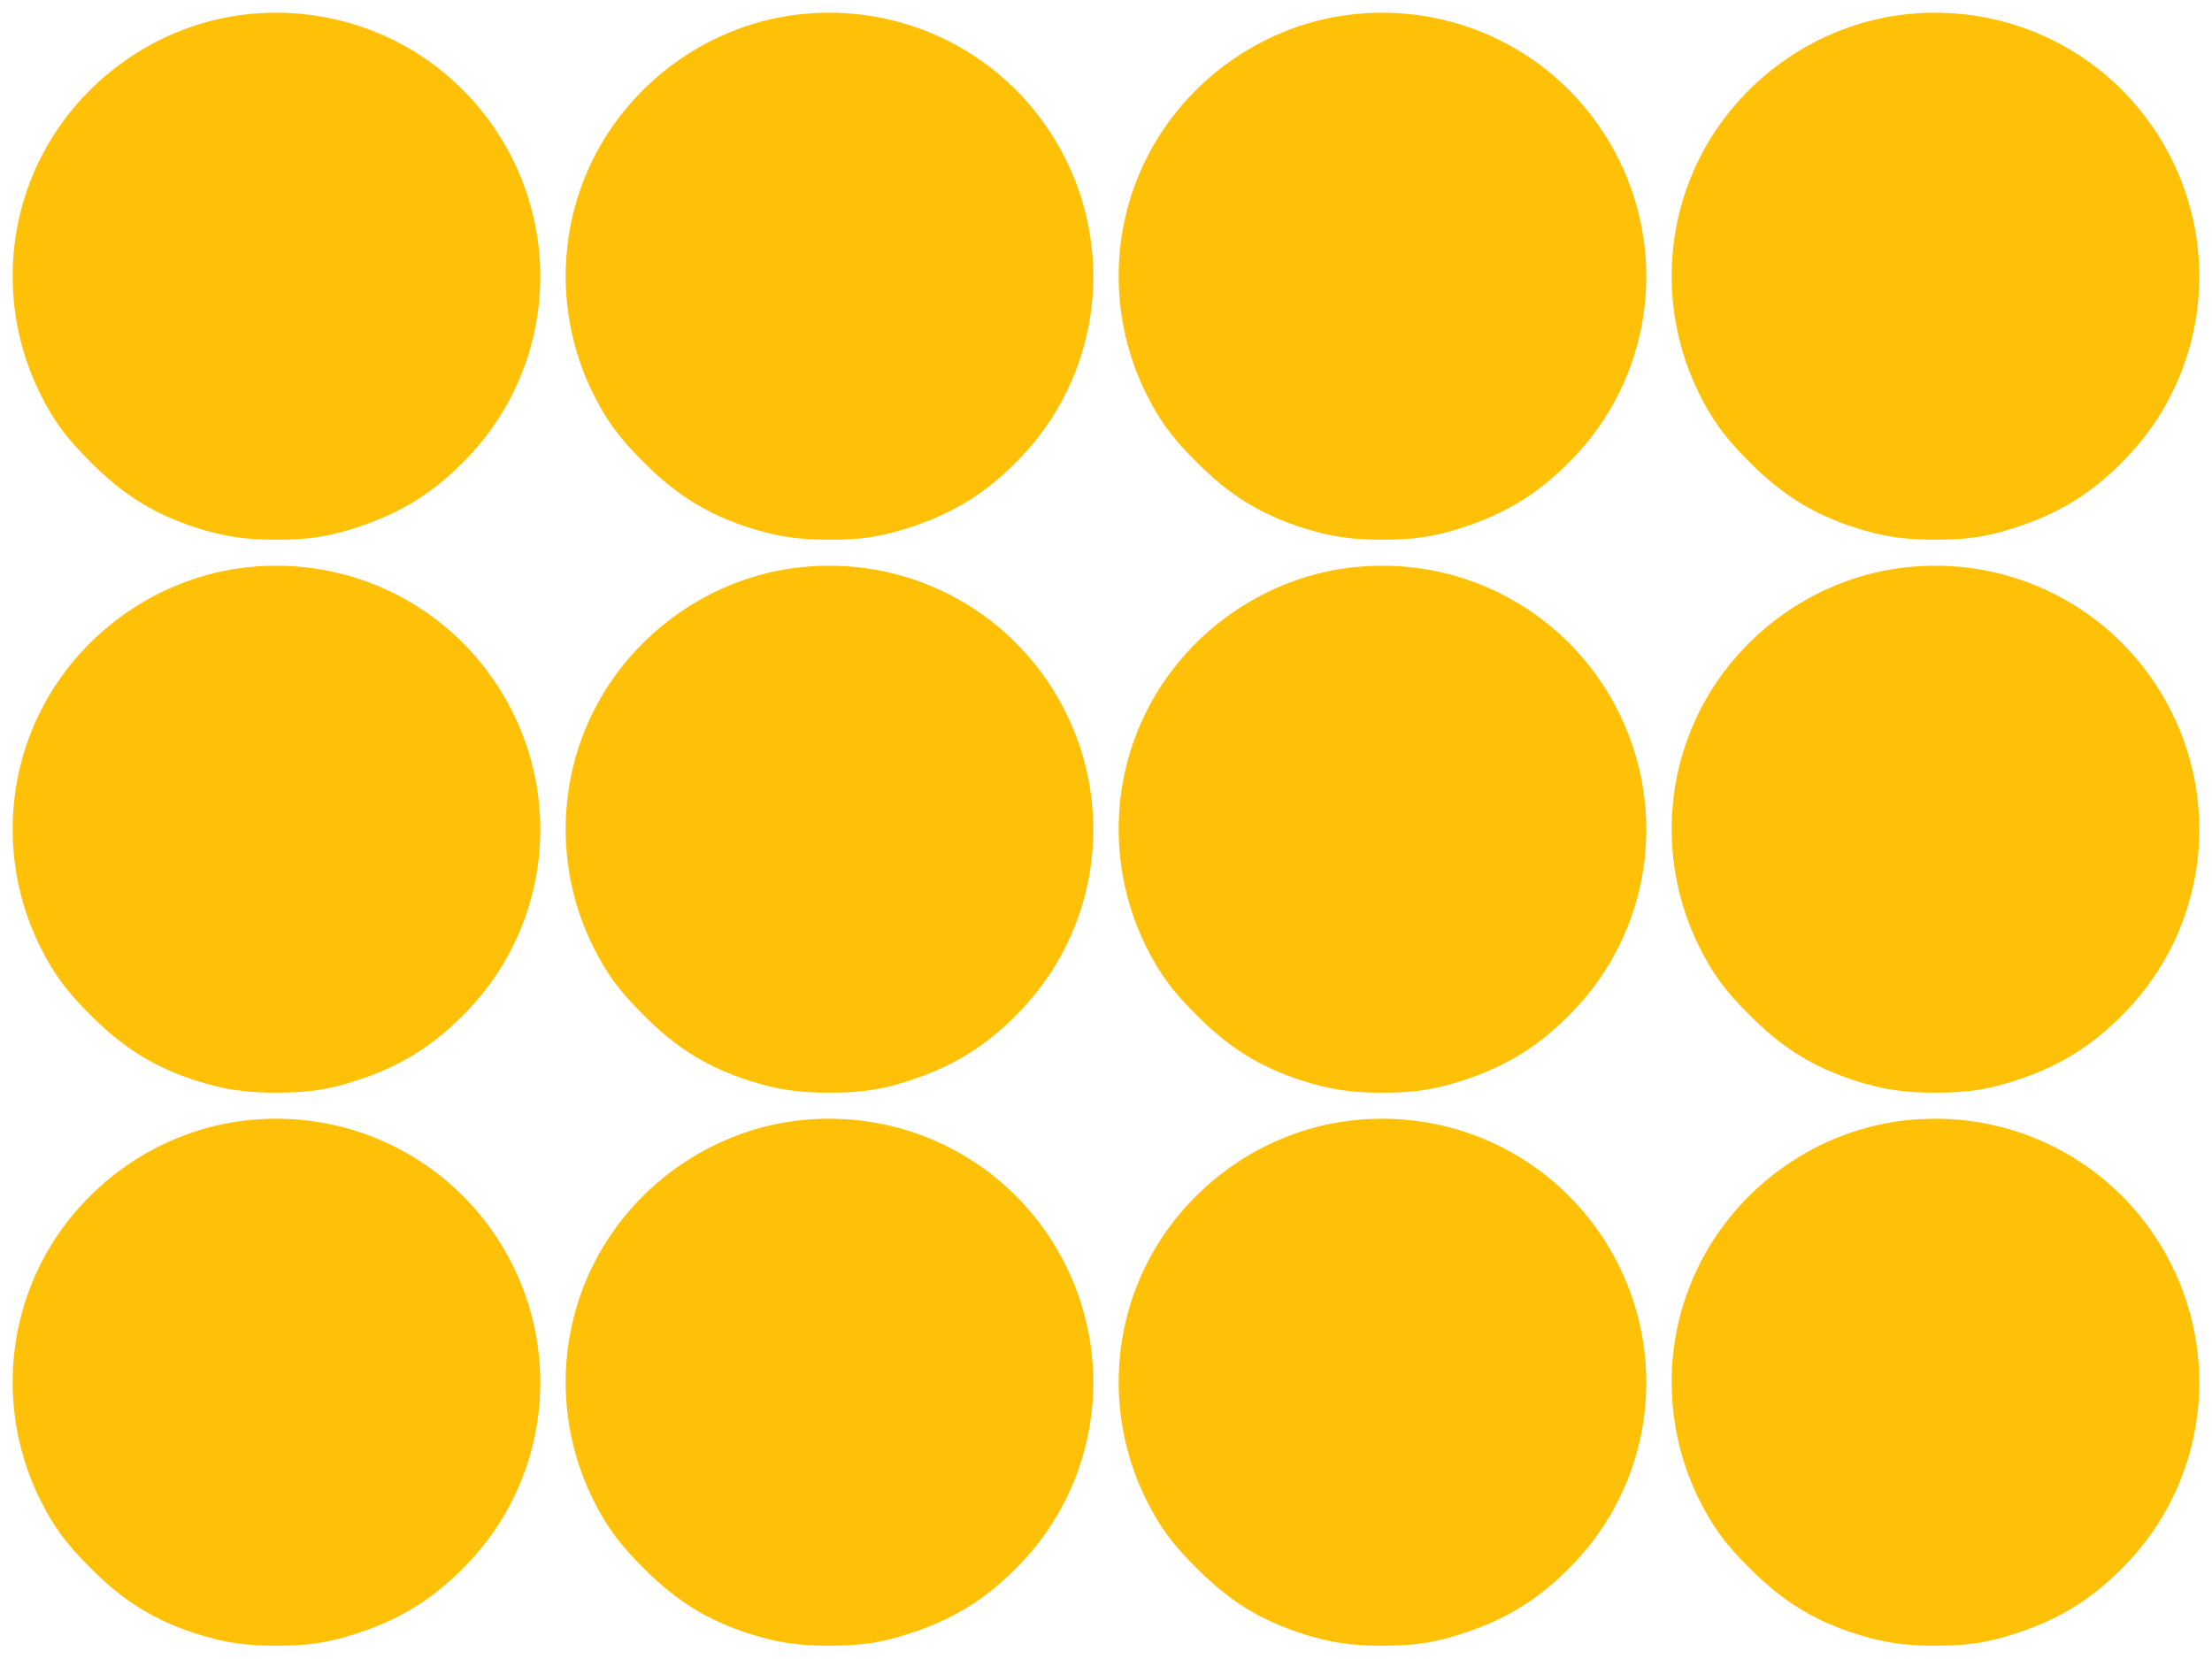
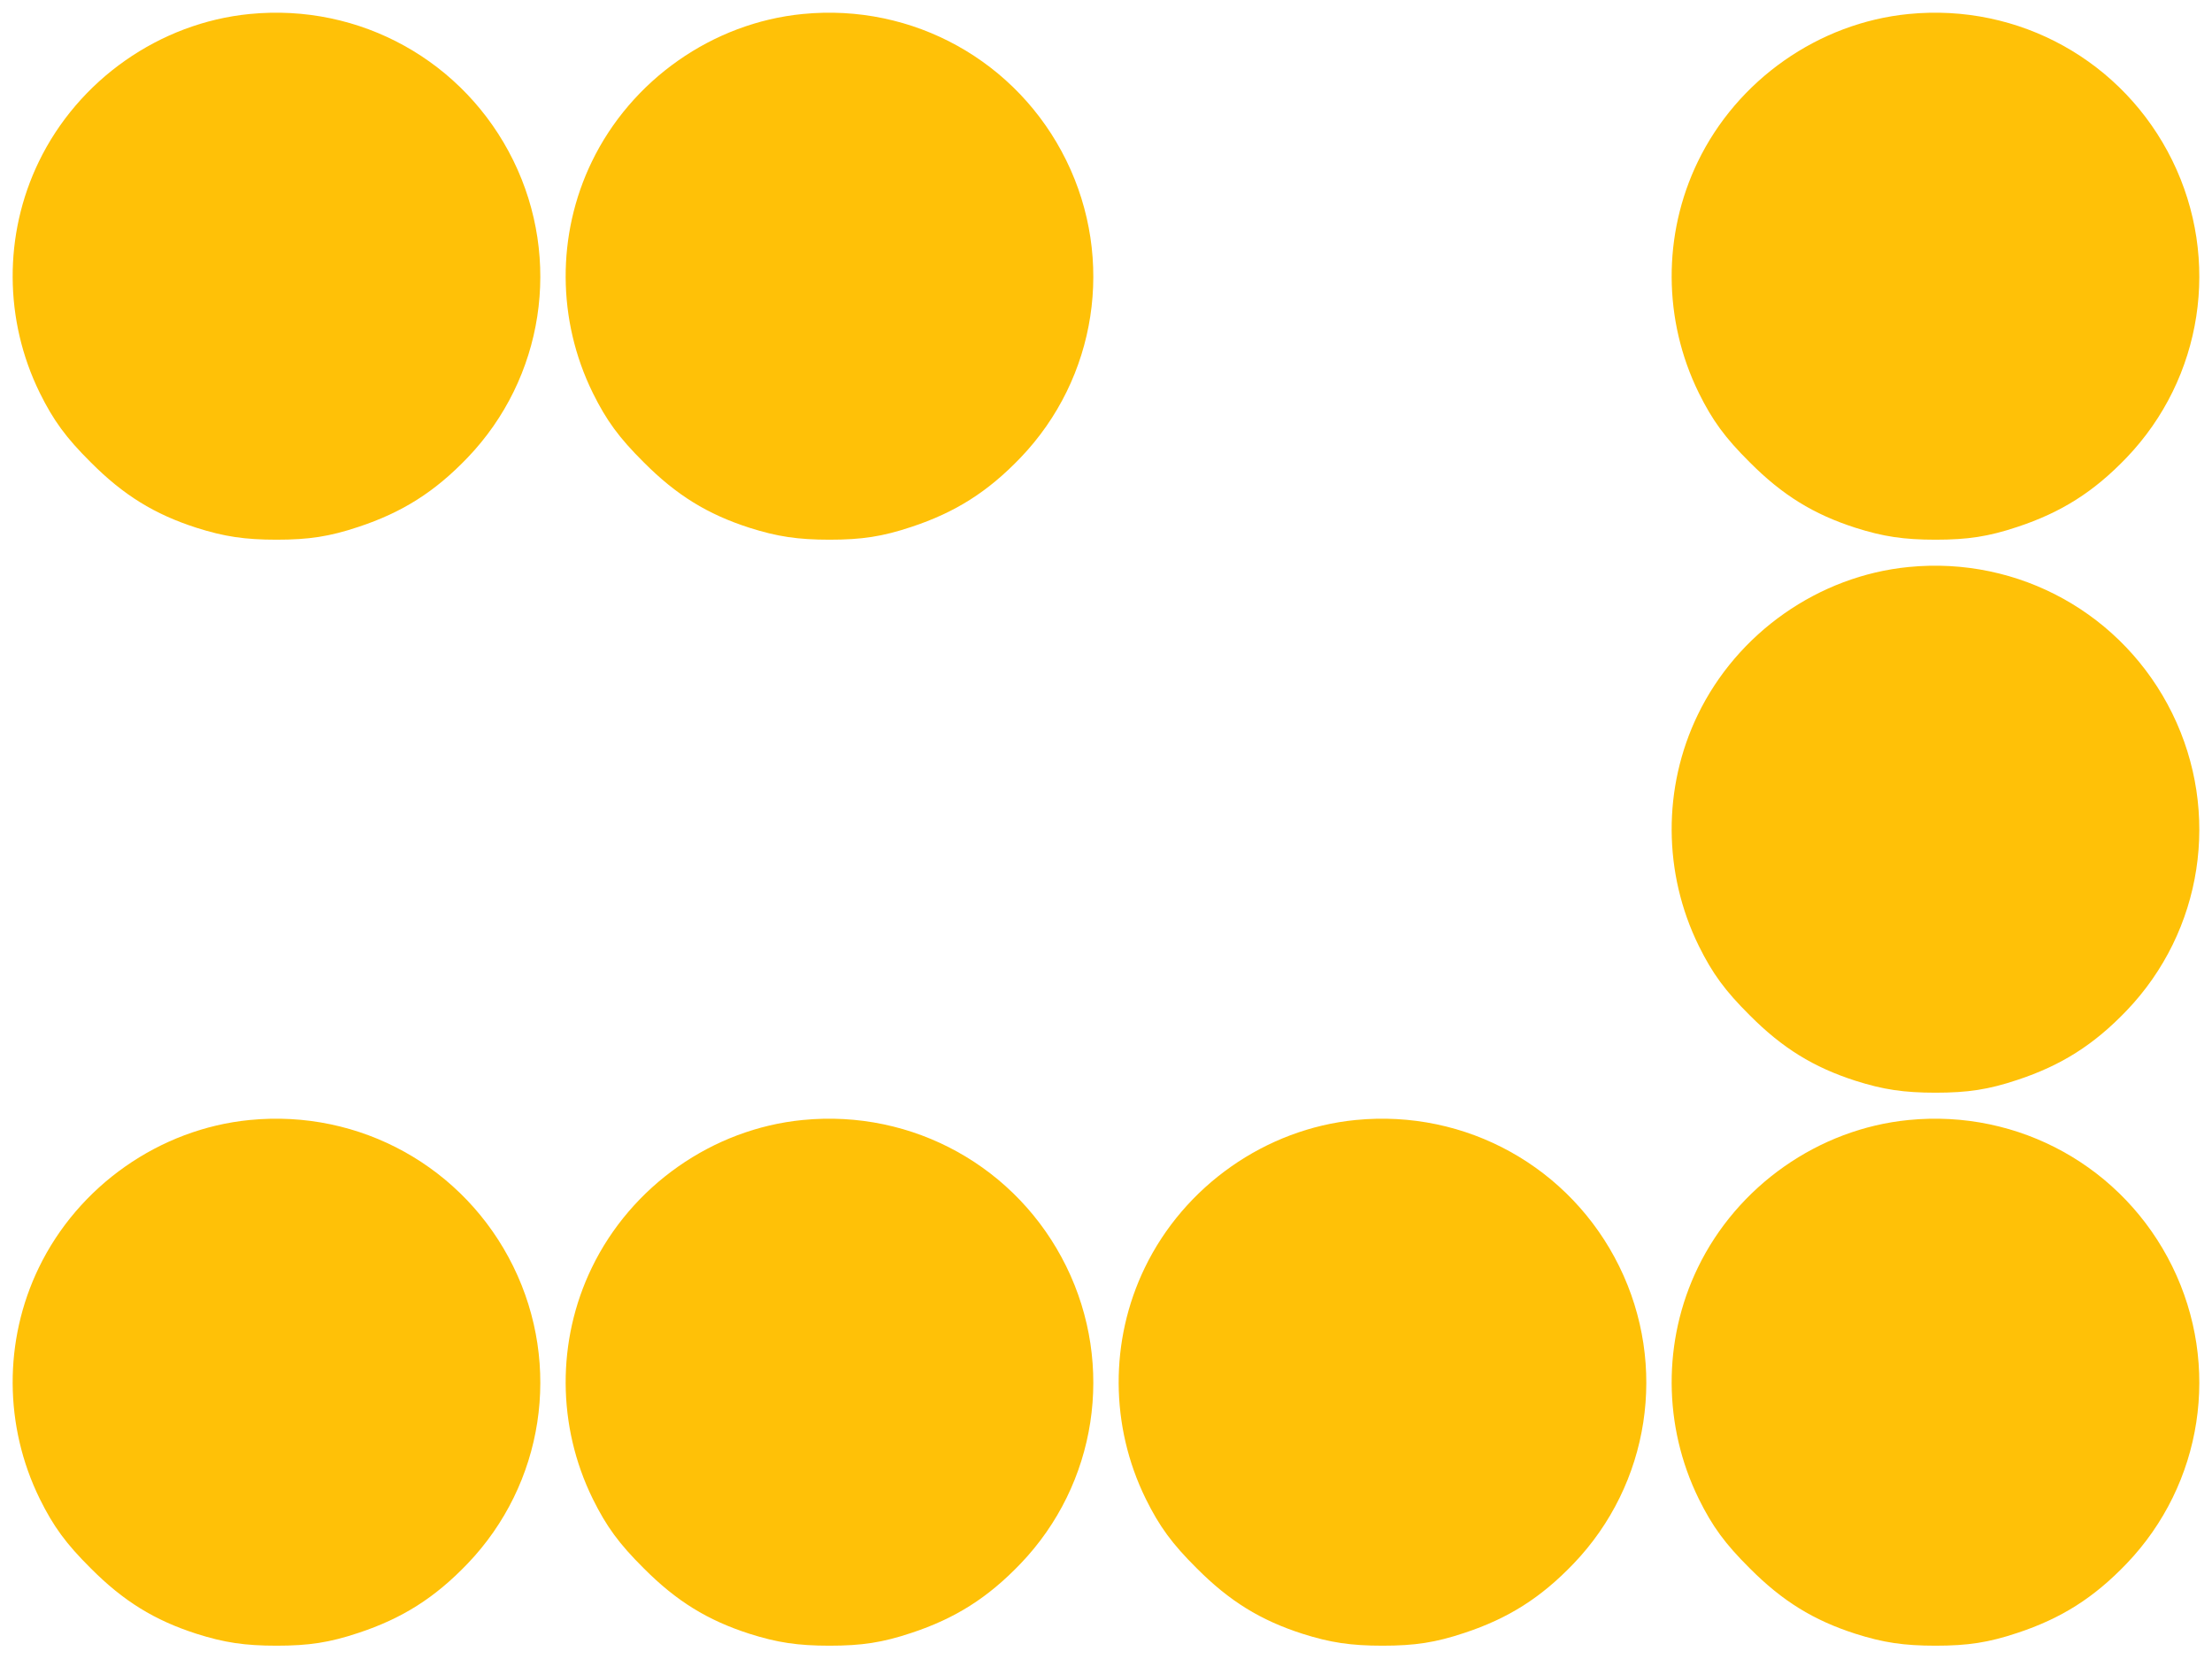
<svg xmlns="http://www.w3.org/2000/svg" version="1.0" width="1280pt" height="960pt" viewBox="0 0 1280 960" preserveAspectRatio="xMidYMid meet">
  <g transform="translate(0,960) scale(0.1,-0.1)" fill="#ffc107" stroke="none">
    <path d="M1445 9519 c-521 -51 -992 -381 -1221 -856 -203 -420 -201 -915 6 -1336 79 -160 152 -260 295 -402 189 -190 369 -301 612 -379 160 -51 280 -69 463 -69 187 0 306 18 474 74 254 84 442 203 631 400 442 461 547 1147 265 1721 -283 575 -887 910 -1525 847z" />
    <path d="M4645 9519 c-521 -51 -992 -381 -1221 -856 -203 -420 -201 -915 6 -1336 79 -160 152 -260 295 -402 189 -190 369 -301 612 -379 160 -51 280 -69 463 -69 187 0 306 18 474 74 254 84 442 203 631 400 442 461 547 1147 265 1721 -283 575 -887 910 -1525 847z" />
-     <path d="M7845 9519 c-521 -51 -992 -381 -1221 -856 -203 -420 -201 -915 6 -1336 79 -160 152 -260 295 -402 189 -190 369 -301 612 -379 160 -51 280 -69 463 -69 187 0 306 18 474 74 254 84 442 203 631 400 442 461 547 1147 265 1721 -283 575 -887 910 -1525 847z" />
    <path d="M11045 9519 c-521 -51 -992 -381 -1221 -856 -203 -420 -201 -915 6 -1336 79 -160 152 -260 295 -402 189 -190 369 -301 612 -379 160 -51 280 -69 463 -69 187 0 306 18 474 74 254 84 442 203 631 400 442 461 547 1147 265 1721 -283 575 -887 910 -1525 847z" />
-     <path d="M1445 6319 c-521 -51 -992 -381 -1221 -856 -203 -420 -201 -915 6 -1336 79 -160 152 -260 295 -402 189 -190 369 -301 612 -379 160 -51 280 -69 463 -69 187 0 306 18 474 74 254 84 442 203 631 400 442 461 547 1147 265 1721 -283 575 -887 910 -1525 847z" />
-     <path d="M4645 6319 c-521 -51 -992 -381 -1221 -856 -203 -420 -201 -915 6 -1336 79 -160 152 -260 295 -402 189 -190 369 -301 612 -379 160 -51 280 -69 463 -69 187 0 306 18 474 74 254 84 442 203 631 400 442 461 547 1147 265 1721 -283 575 -887 910 -1525 847z" />
-     <path d="M7845 6319 c-521 -51 -992 -381 -1221 -856 -203 -420 -201 -915 6 -1336 79 -160 152 -260 295 -402 189 -190 369 -301 612 -379 160 -51 280 -69 463 -69 187 0 306 18 474 74 254 84 442 203 631 400 442 461 547 1147 265 1721 -283 575 -887 910 -1525 847z" />
    <path d="M11045 6319 c-521 -51 -992 -381 -1221 -856 -203 -420 -201 -915 6 -1336 79 -160 152 -260 295 -402 189 -190 369 -301 612 -379 160 -51 280 -69 463 -69 187 0 306 18 474 74 254 84 442 203 631 400 442 461 547 1147 265 1721 -283 575 -887 910 -1525 847z" />
    <path d="M1445 3119 c-521 -51 -992 -381 -1221 -856 -203 -420 -201 -915 6 -1336 79 -160 152 -260 295 -402 189 -190 369 -301 612 -379 160 -51 280 -69 463 -69 187 0 306 18 474 74 254 84 442 203 631 400 442 461 547 1147 265 1721 -283 575 -887 910 -1525 847z" />
    <path d="M4645 3119 c-521 -51 -992 -381 -1221 -856 -203 -420 -201 -915 6 -1336 79 -160 152 -260 295 -402 189 -190 369 -301 612 -379 160 -51 280 -69 463 -69 187 0 306 18 474 74 254 84 442 203 631 400 442 461 547 1147 265 1721 -283 575 -887 910 -1525 847z" />
    <path d="M7845 3119 c-521 -51 -992 -381 -1221 -856 -203 -420 -201 -915 6 -1336 79 -160 152 -260 295 -402 189 -190 369 -301 612 -379 160 -51 280 -69 463 -69 187 0 306 18 474 74 254 84 442 203 631 400 442 461 547 1147 265 1721 -283 575 -887 910 -1525 847z" />
    <path d="M11045 3119 c-521 -51 -992 -381 -1221 -856 -203 -420 -201 -915 6 -1336 79 -160 152 -260 295 -402 189 -190 369 -301 612 -379 160 -51 280 -69 463 -69 187 0 306 18 474 74 254 84 442 203 631 400 442 461 547 1147 265 1721 -283 575 -887 910 -1525 847z" />
  </g>
</svg>